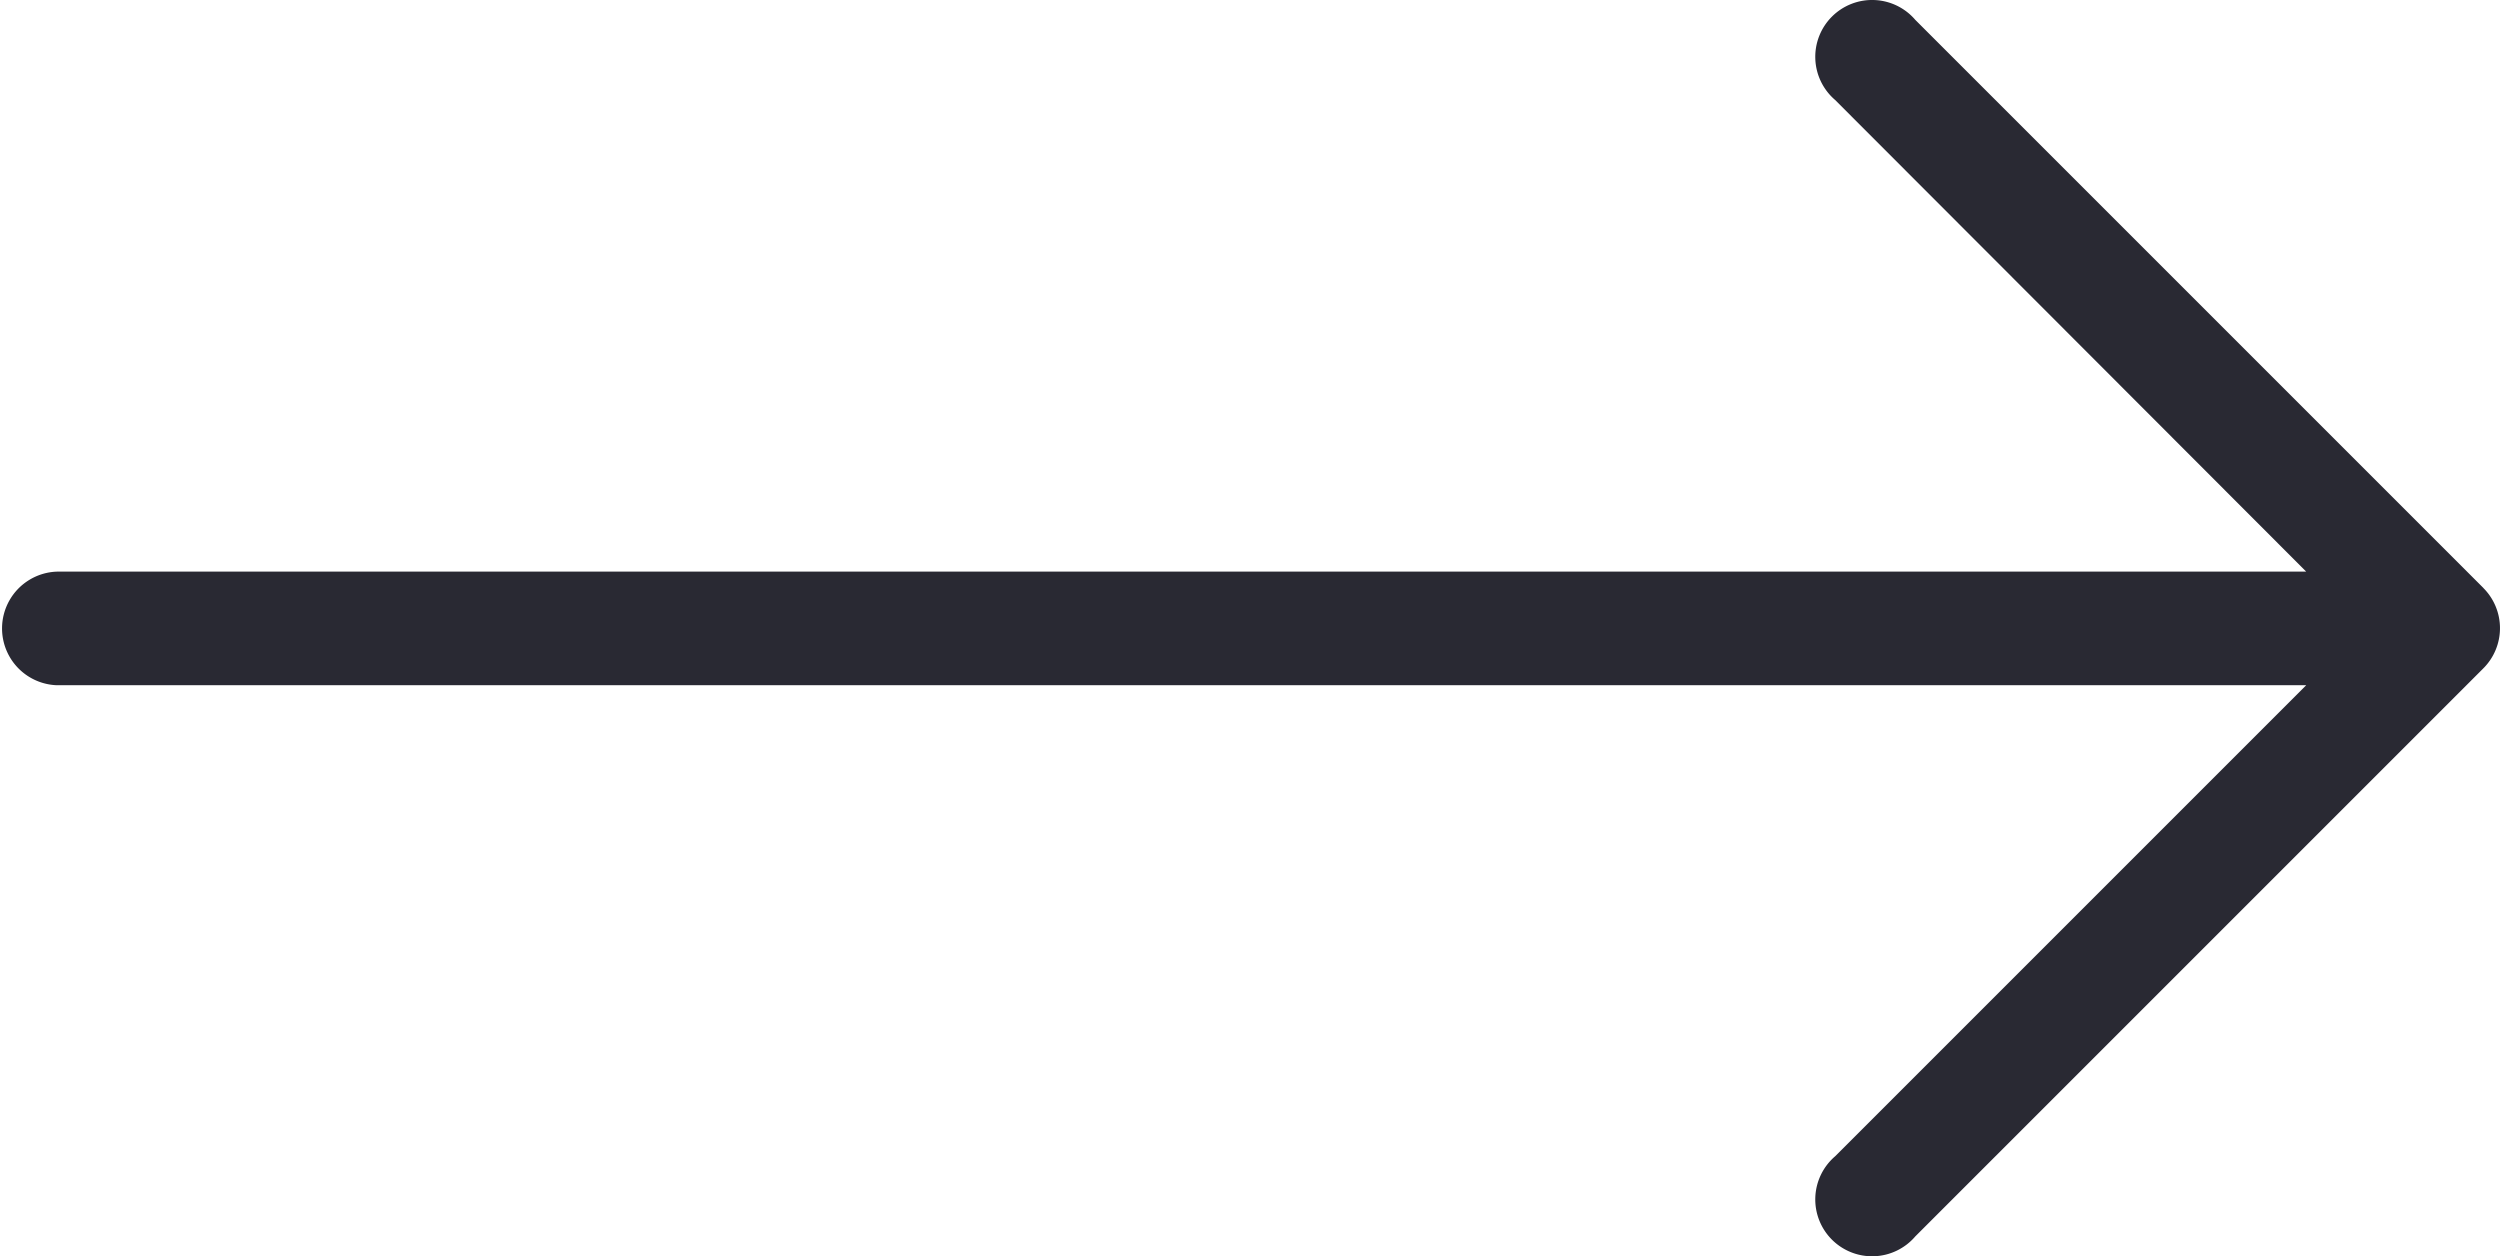
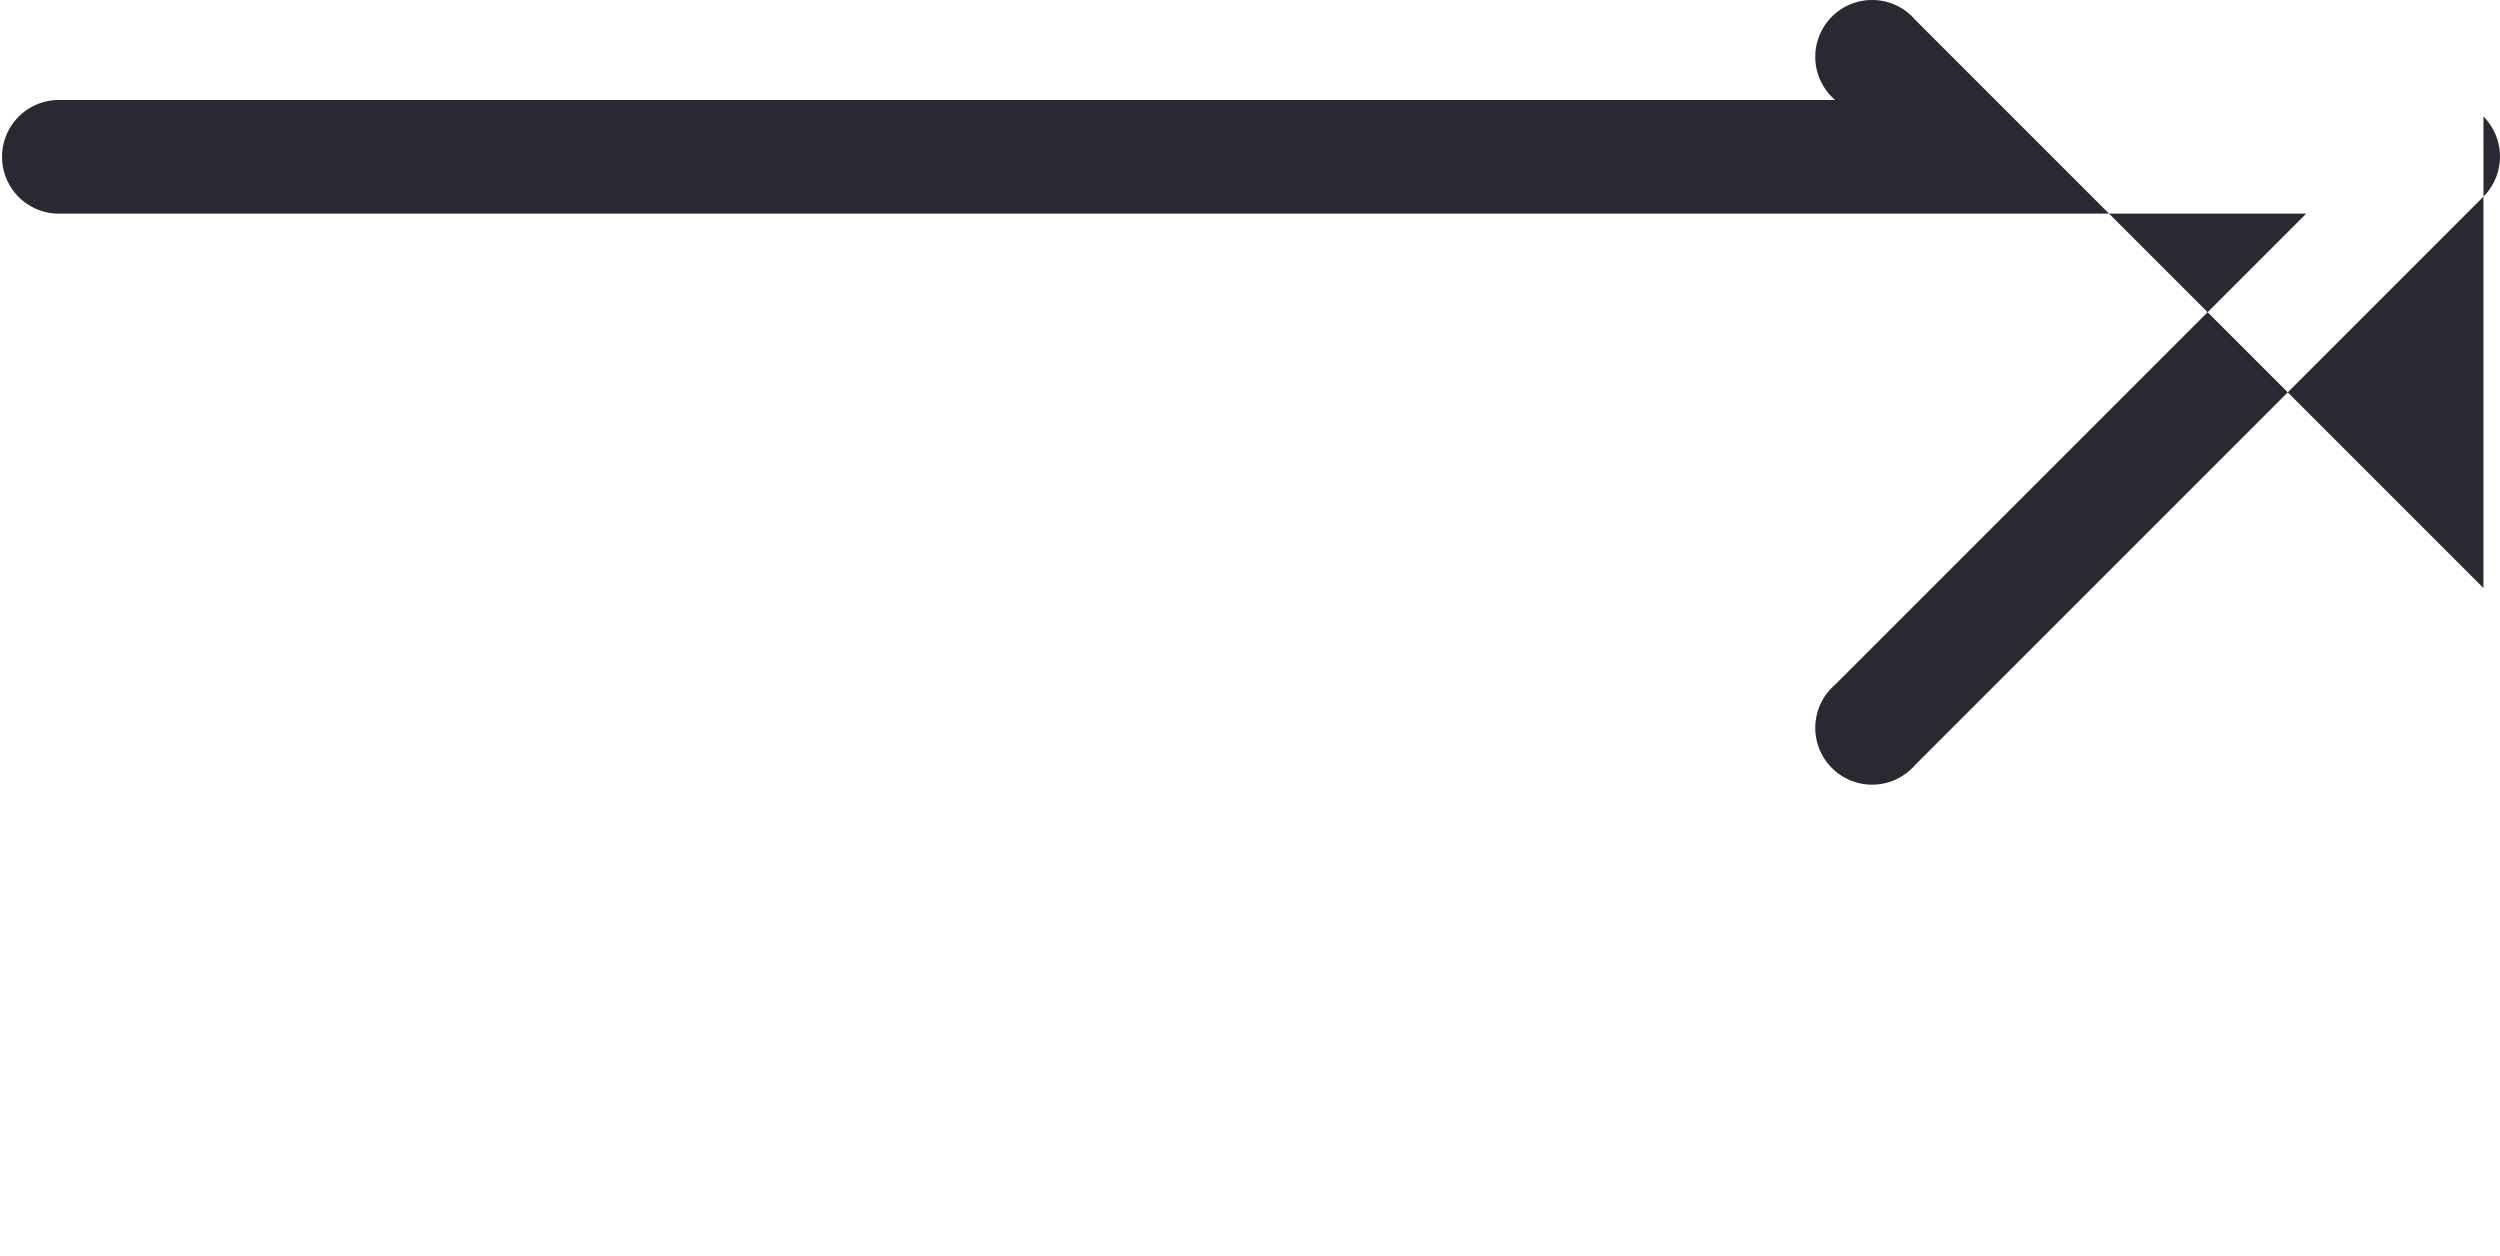
<svg xmlns="http://www.w3.org/2000/svg" width="33.693" height="16.929" viewBox="0 0 33.693 16.929">
-   <path id="Path_3103" data-name="Path 3103" d="M33.47,135.294l-7.657-7.657a.766.766,0,1,0-1.08,1.08l6.348,6.356H.766a.766.766,0,0,0,0,1.531H31.081l-6.348,6.348a.766.766,0,1,0,1.08,1.08l7.657-7.657a.766.766,0,0,0,0-1.08Z" transform="translate(0 -127.369)" fill="#292933" />
+   <path id="Path_3103" data-name="Path 3103" d="M33.47,135.294l-7.657-7.657a.766.766,0,1,0-1.08,1.08H.766a.766.766,0,0,0,0,1.531H31.081l-6.348,6.348a.766.766,0,1,0,1.08,1.08l7.657-7.657a.766.766,0,0,0,0-1.08Z" transform="translate(0 -127.369)" fill="#292933" />
</svg>